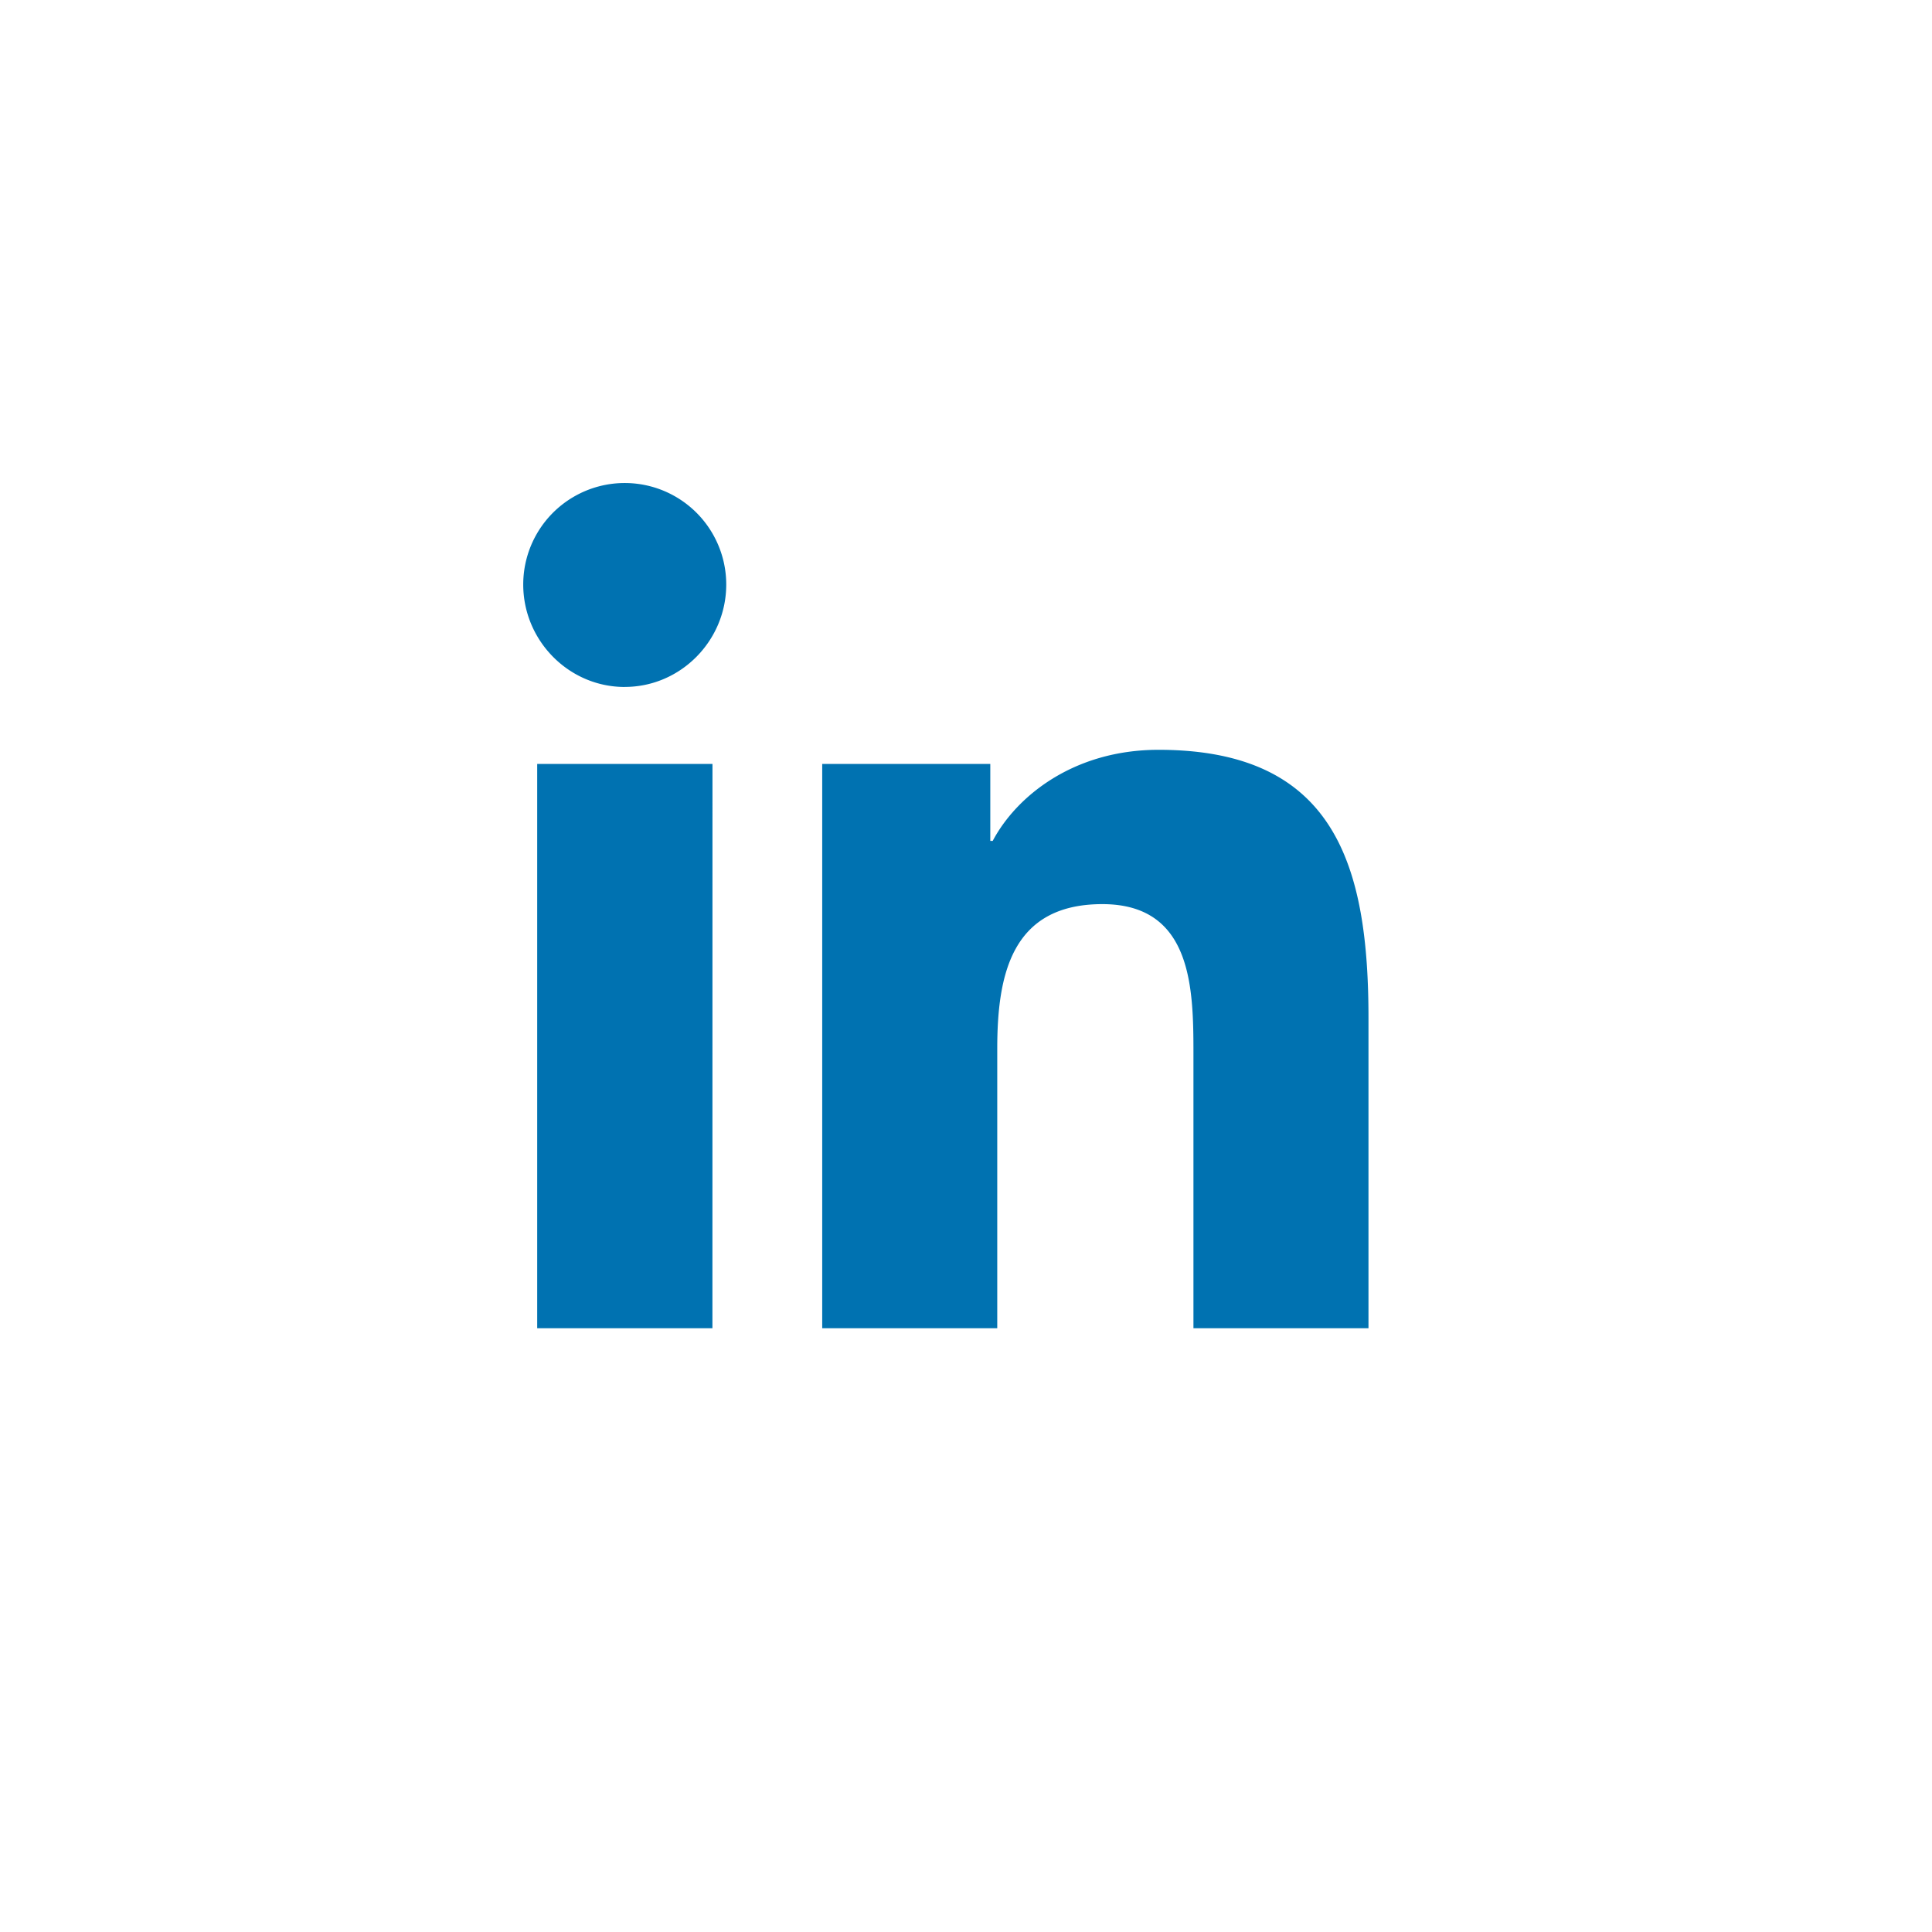
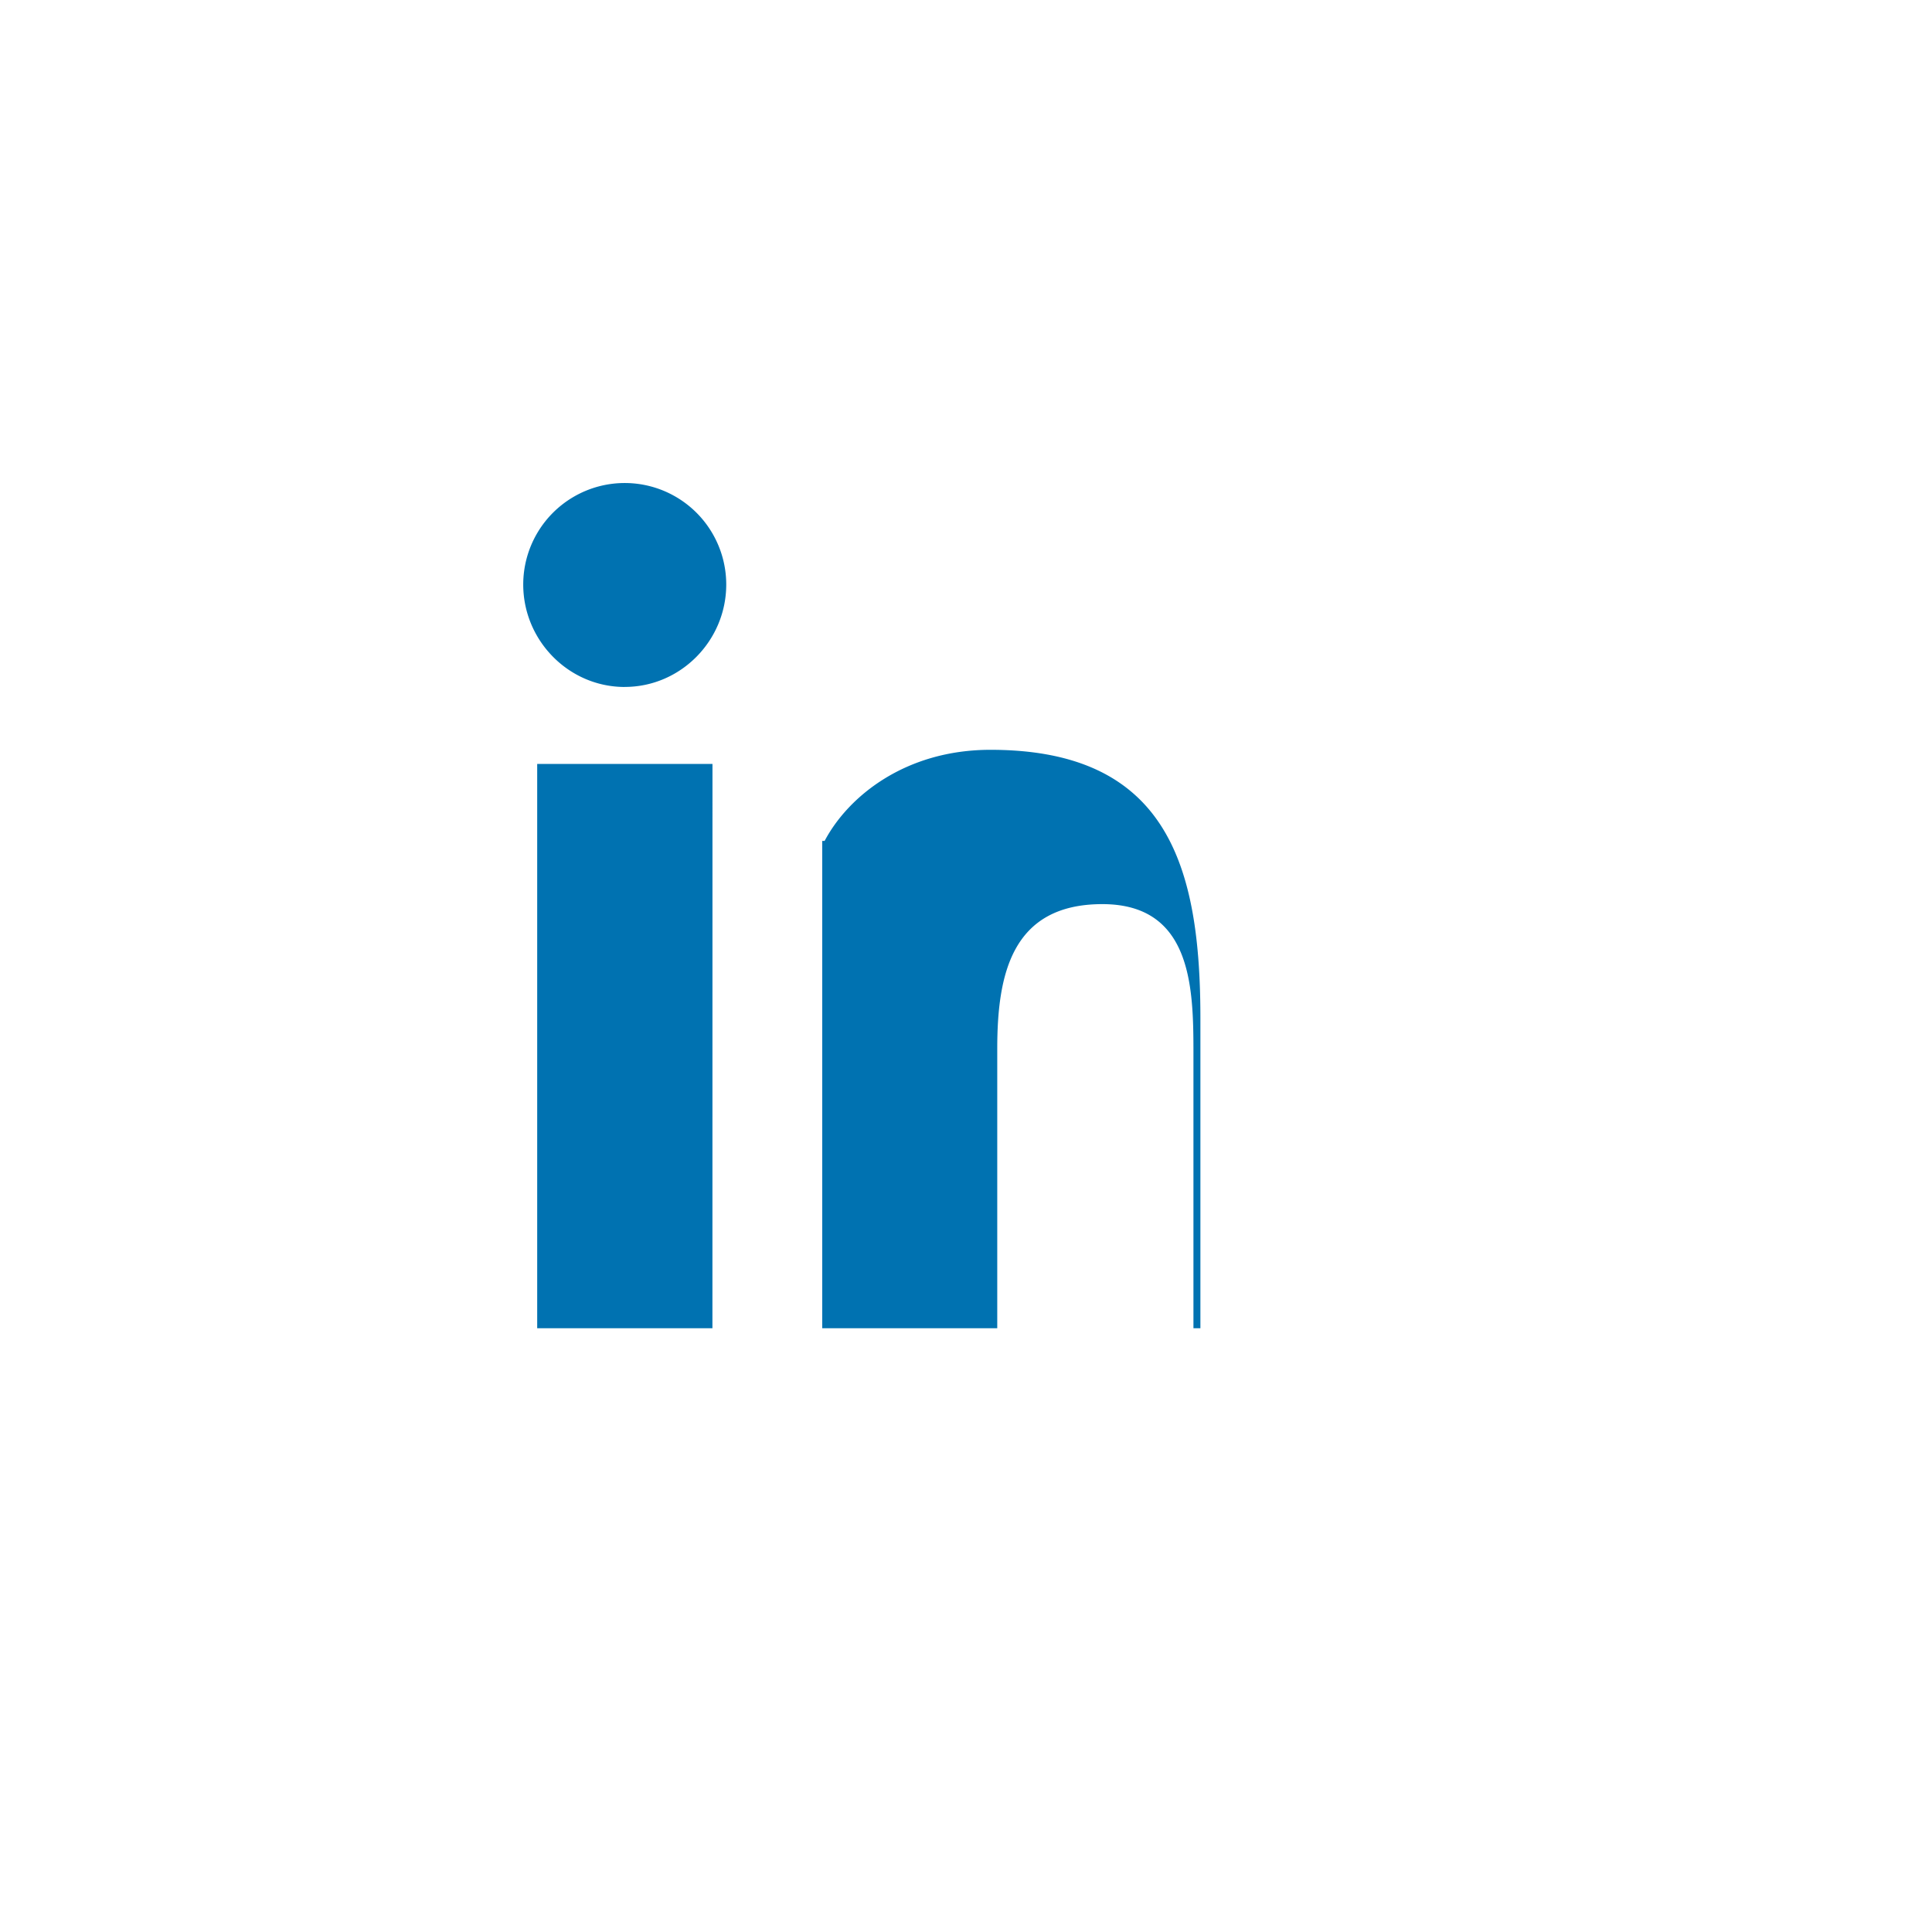
<svg xmlns="http://www.w3.org/2000/svg" width="40" height="40" viewBox="0 0 40 40" fill="none">
  <g filter="url(#a)">
-     <path d="M14.75 27.5h-3.628V15.817h3.629zm-1.815-13.277c-1.16 0-2.102-.961-2.102-2.121a2.101 2.101 0 1 1 4.203 0c0 1.16-.942 2.12-2.101 2.12M28.329 27.5h-3.62v-5.687c0-1.356-.027-3.094-1.886-3.094-1.887 0-2.176 1.473-2.176 2.996V27.5h-3.624V15.817h3.48v1.593h.05c.485-.918 1.668-1.886 3.433-1.886 3.672 0 4.347 2.418 4.347 5.558V27.5z" fill="#0072B1" />
+     <path d="M14.75 27.5h-3.628V15.817h3.629zm-1.815-13.277c-1.16 0-2.102-.961-2.102-2.121a2.101 2.101 0 1 1 4.203 0c0 1.16-.942 2.12-2.101 2.12M28.329 27.5h-3.62v-5.687c0-1.356-.027-3.094-1.886-3.094-1.887 0-2.176 1.473-2.176 2.996V27.5h-3.624V15.817v1.593h.05c.485-.918 1.668-1.886 3.433-1.886 3.672 0 4.347 2.418 4.347 5.558V27.5z" fill="#0072B1" />
  </g>
  <defs>
    <filter id="a" x="0" y="0" width="40" height="40" filterUnits="userSpaceOnUse" color-interpolation-filters="sRGB">
      <feFlood flood-opacity="0" result="BackgroundImageFix" />
      <feColorMatrix in="SourceAlpha" values="0 0 0 0 0 0 0 0 0 0 0 0 0 0 0 0 0 0 127 0" result="hardAlpha" />
      <feOffset />
      <feGaussianBlur stdDeviation="2.5" />
      <feComposite in2="hardAlpha" operator="out" />
      <feColorMatrix values="0 0 0 0 0.867 0 0 0 0 0.867 0 0 0 0 0.867 0 0 0 1 0" />
      <feBlend in2="BackgroundImageFix" result="effect1_dropShadow_854_369" />
      <feBlend in="SourceGraphic" in2="effect1_dropShadow_854_369" result="shape" />
    </filter>
  </defs>
</svg>